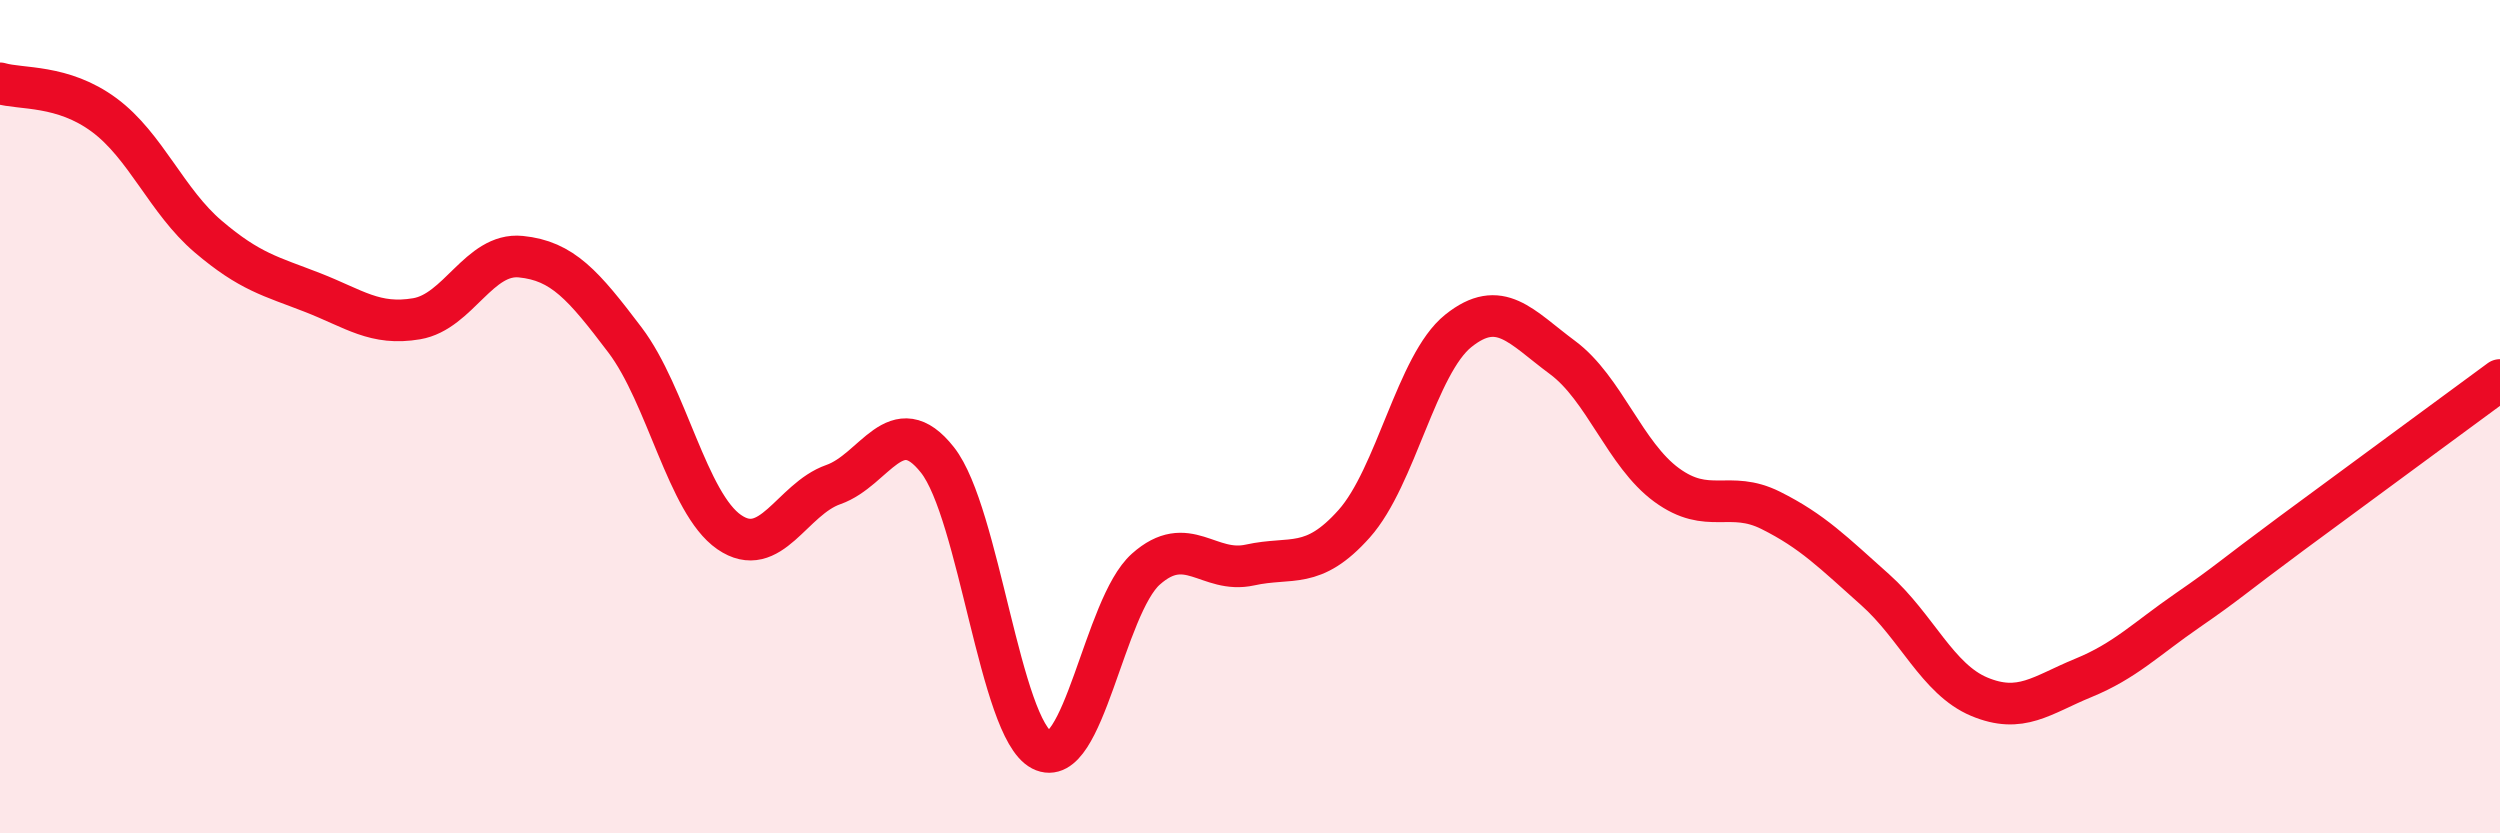
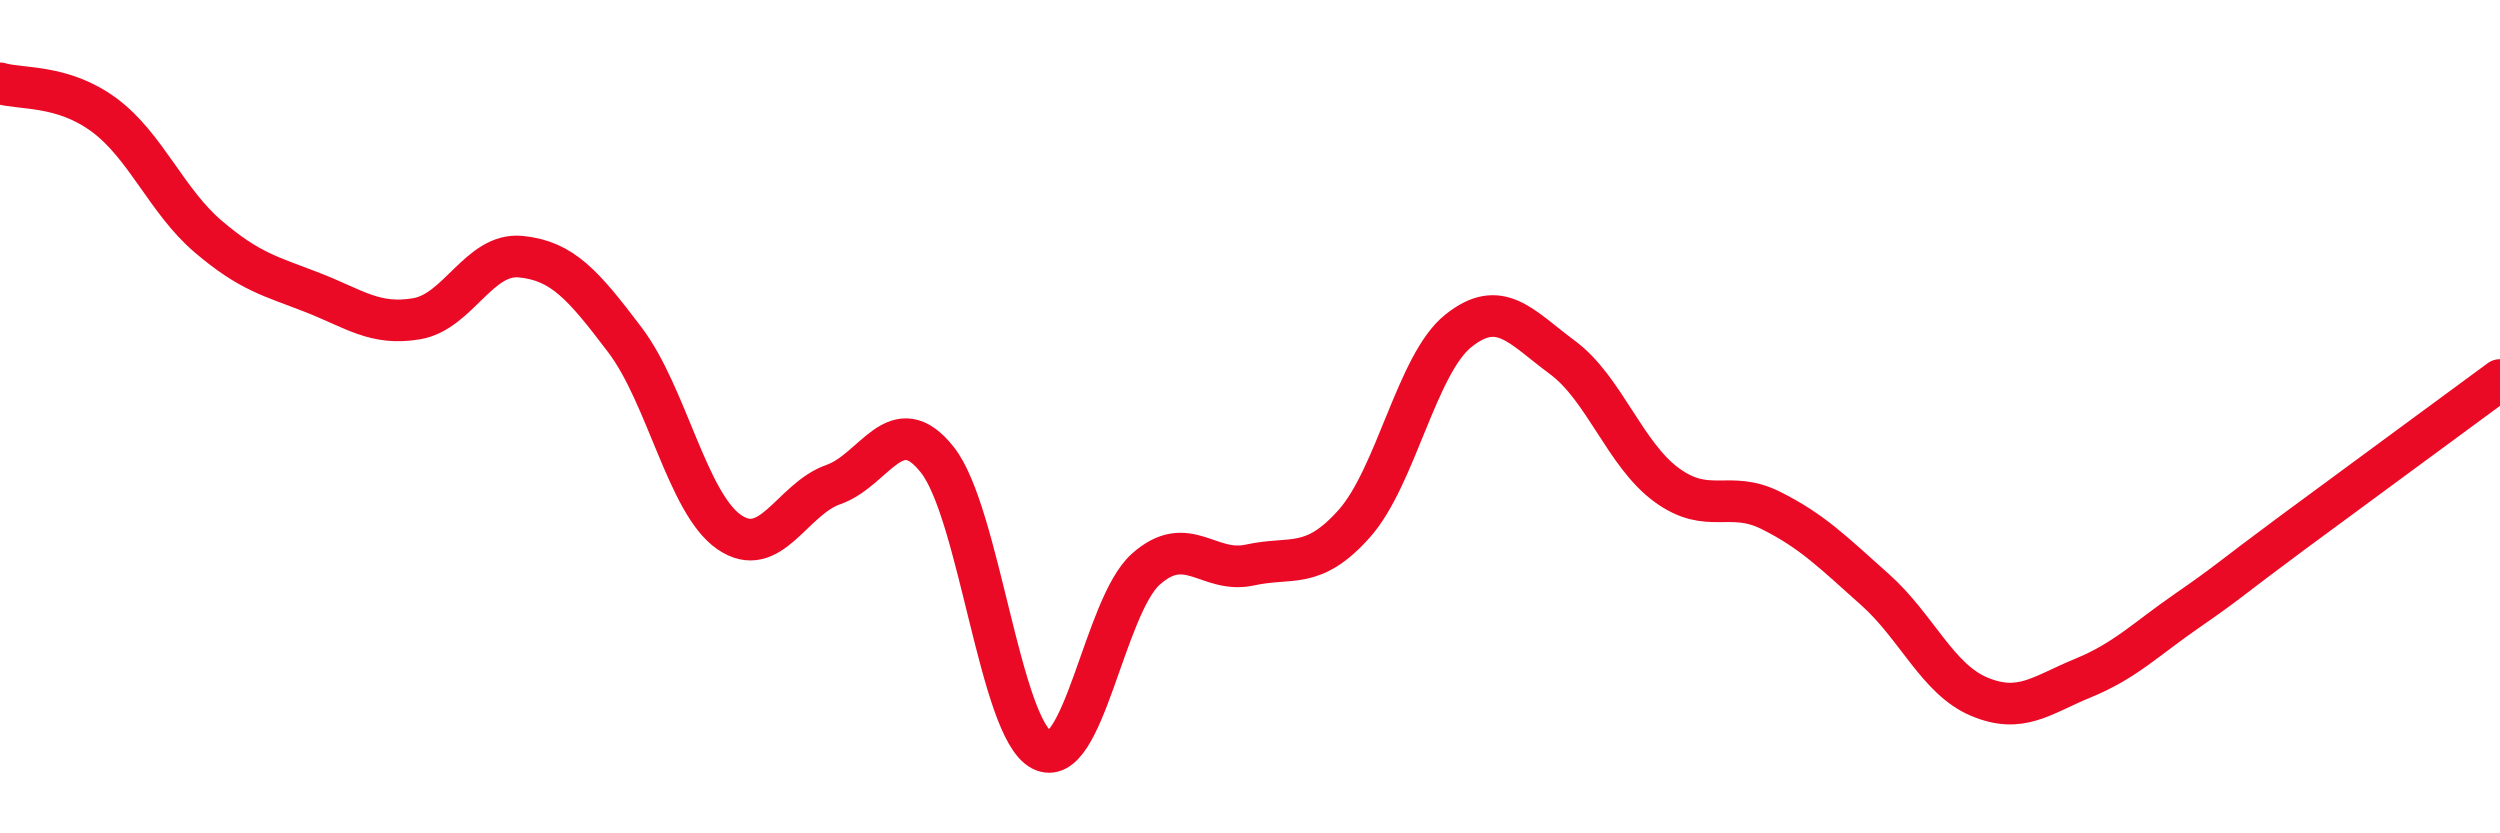
<svg xmlns="http://www.w3.org/2000/svg" width="60" height="20" viewBox="0 0 60 20">
-   <path d="M 0,2 C 0.5,2.15 1.5,2.02 2.5,2.76 C 3.5,3.5 4,4.83 5,5.68 C 6,6.53 6.5,6.63 7.5,7.02 C 8.5,7.41 9,7.82 10,7.65 C 11,7.48 11.5,6.06 12.5,6.16 C 13.5,6.26 14,6.84 15,8.16 C 16,9.48 16.5,12.08 17.5,12.77 C 18.5,13.46 19,11.98 20,11.63 C 21,11.28 21.5,9.77 22.5,11.04 C 23.5,12.31 24,17.48 25,18 C 26,18.52 26.5,14.55 27.5,13.66 C 28.5,12.77 29,13.78 30,13.56 C 31,13.34 31.5,13.69 32.5,12.57 C 33.5,11.45 34,8.74 35,7.94 C 36,7.14 36.5,7.84 37.5,8.58 C 38.5,9.32 39,10.91 40,11.64 C 41,12.37 41.5,11.75 42.5,12.25 C 43.5,12.75 44,13.26 45,14.15 C 46,15.04 46.5,16.3 47.5,16.72 C 48.5,17.14 49,16.68 50,16.27 C 51,15.86 51.5,15.34 52.5,14.65 C 53.5,13.96 53.5,13.91 55,12.8 C 56.5,11.69 59,9.86 60,9.12L60 20L0 20Z" fill="#EB0A25" opacity="0.1" stroke-linecap="round" stroke-linejoin="round" />
  <path d="M 0,2 C 0.5,2.15 1.5,2.02 2.5,2.76 C 3.5,3.5 4,4.83 5,5.68 C 6,6.53 6.5,6.63 7.5,7.02 C 8.5,7.41 9,7.82 10,7.65 C 11,7.48 11.5,6.06 12.5,6.16 C 13.5,6.26 14,6.84 15,8.16 C 16,9.48 16.5,12.08 17.5,12.77 C 18.5,13.46 19,11.98 20,11.63 C 21,11.28 21.5,9.77 22.5,11.04 C 23.5,12.31 24,17.48 25,18 C 26,18.52 26.5,14.55 27.5,13.66 C 28.5,12.77 29,13.78 30,13.56 C 31,13.34 31.5,13.69 32.5,12.57 C 33.5,11.45 34,8.74 35,7.94 C 36,7.14 36.5,7.84 37.5,8.58 C 38.5,9.32 39,10.91 40,11.64 C 41,12.37 41.5,11.75 42.5,12.25 C 43.5,12.75 44,13.26 45,14.15 C 46,15.04 46.5,16.3 47.5,16.72 C 48.5,17.14 49,16.68 50,16.27 C 51,15.86 51.5,15.34 52.5,14.65 C 53.5,13.96 53.5,13.91 55,12.8 C 56.5,11.69 59,9.86 60,9.12" stroke="#EB0A25" stroke-width="1" fill="none" stroke-linecap="round" stroke-linejoin="round" />
</svg>